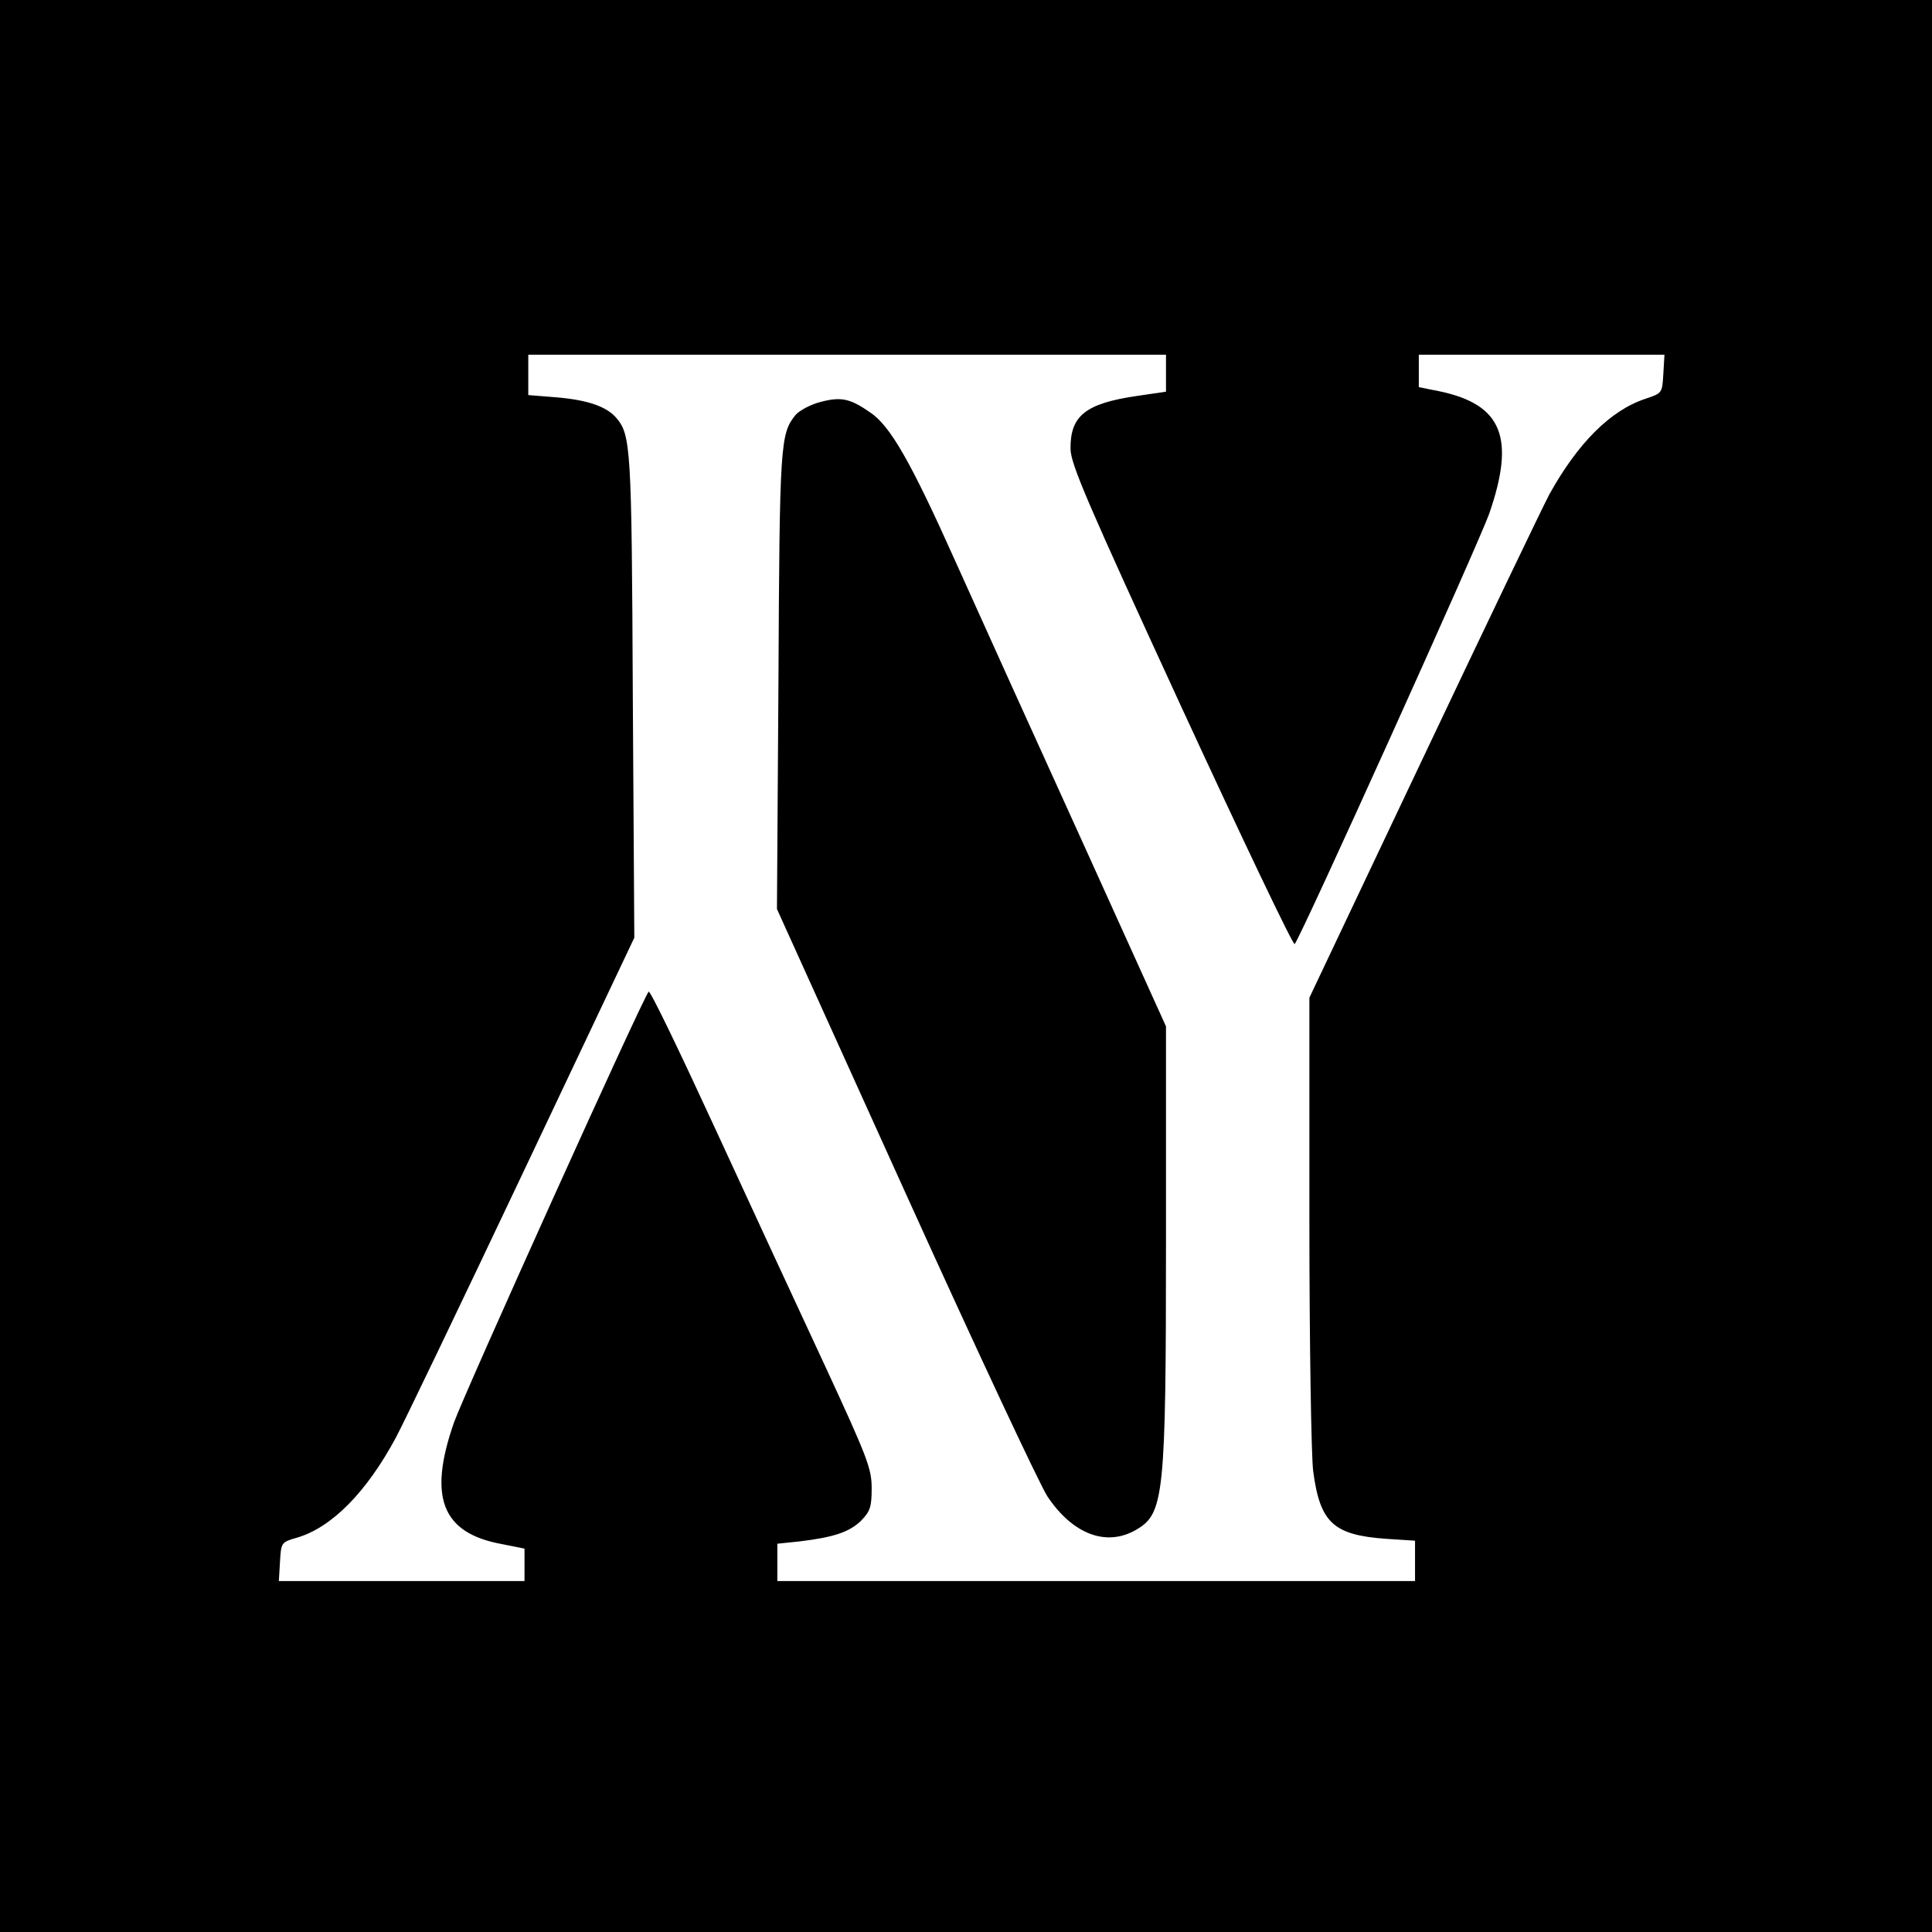
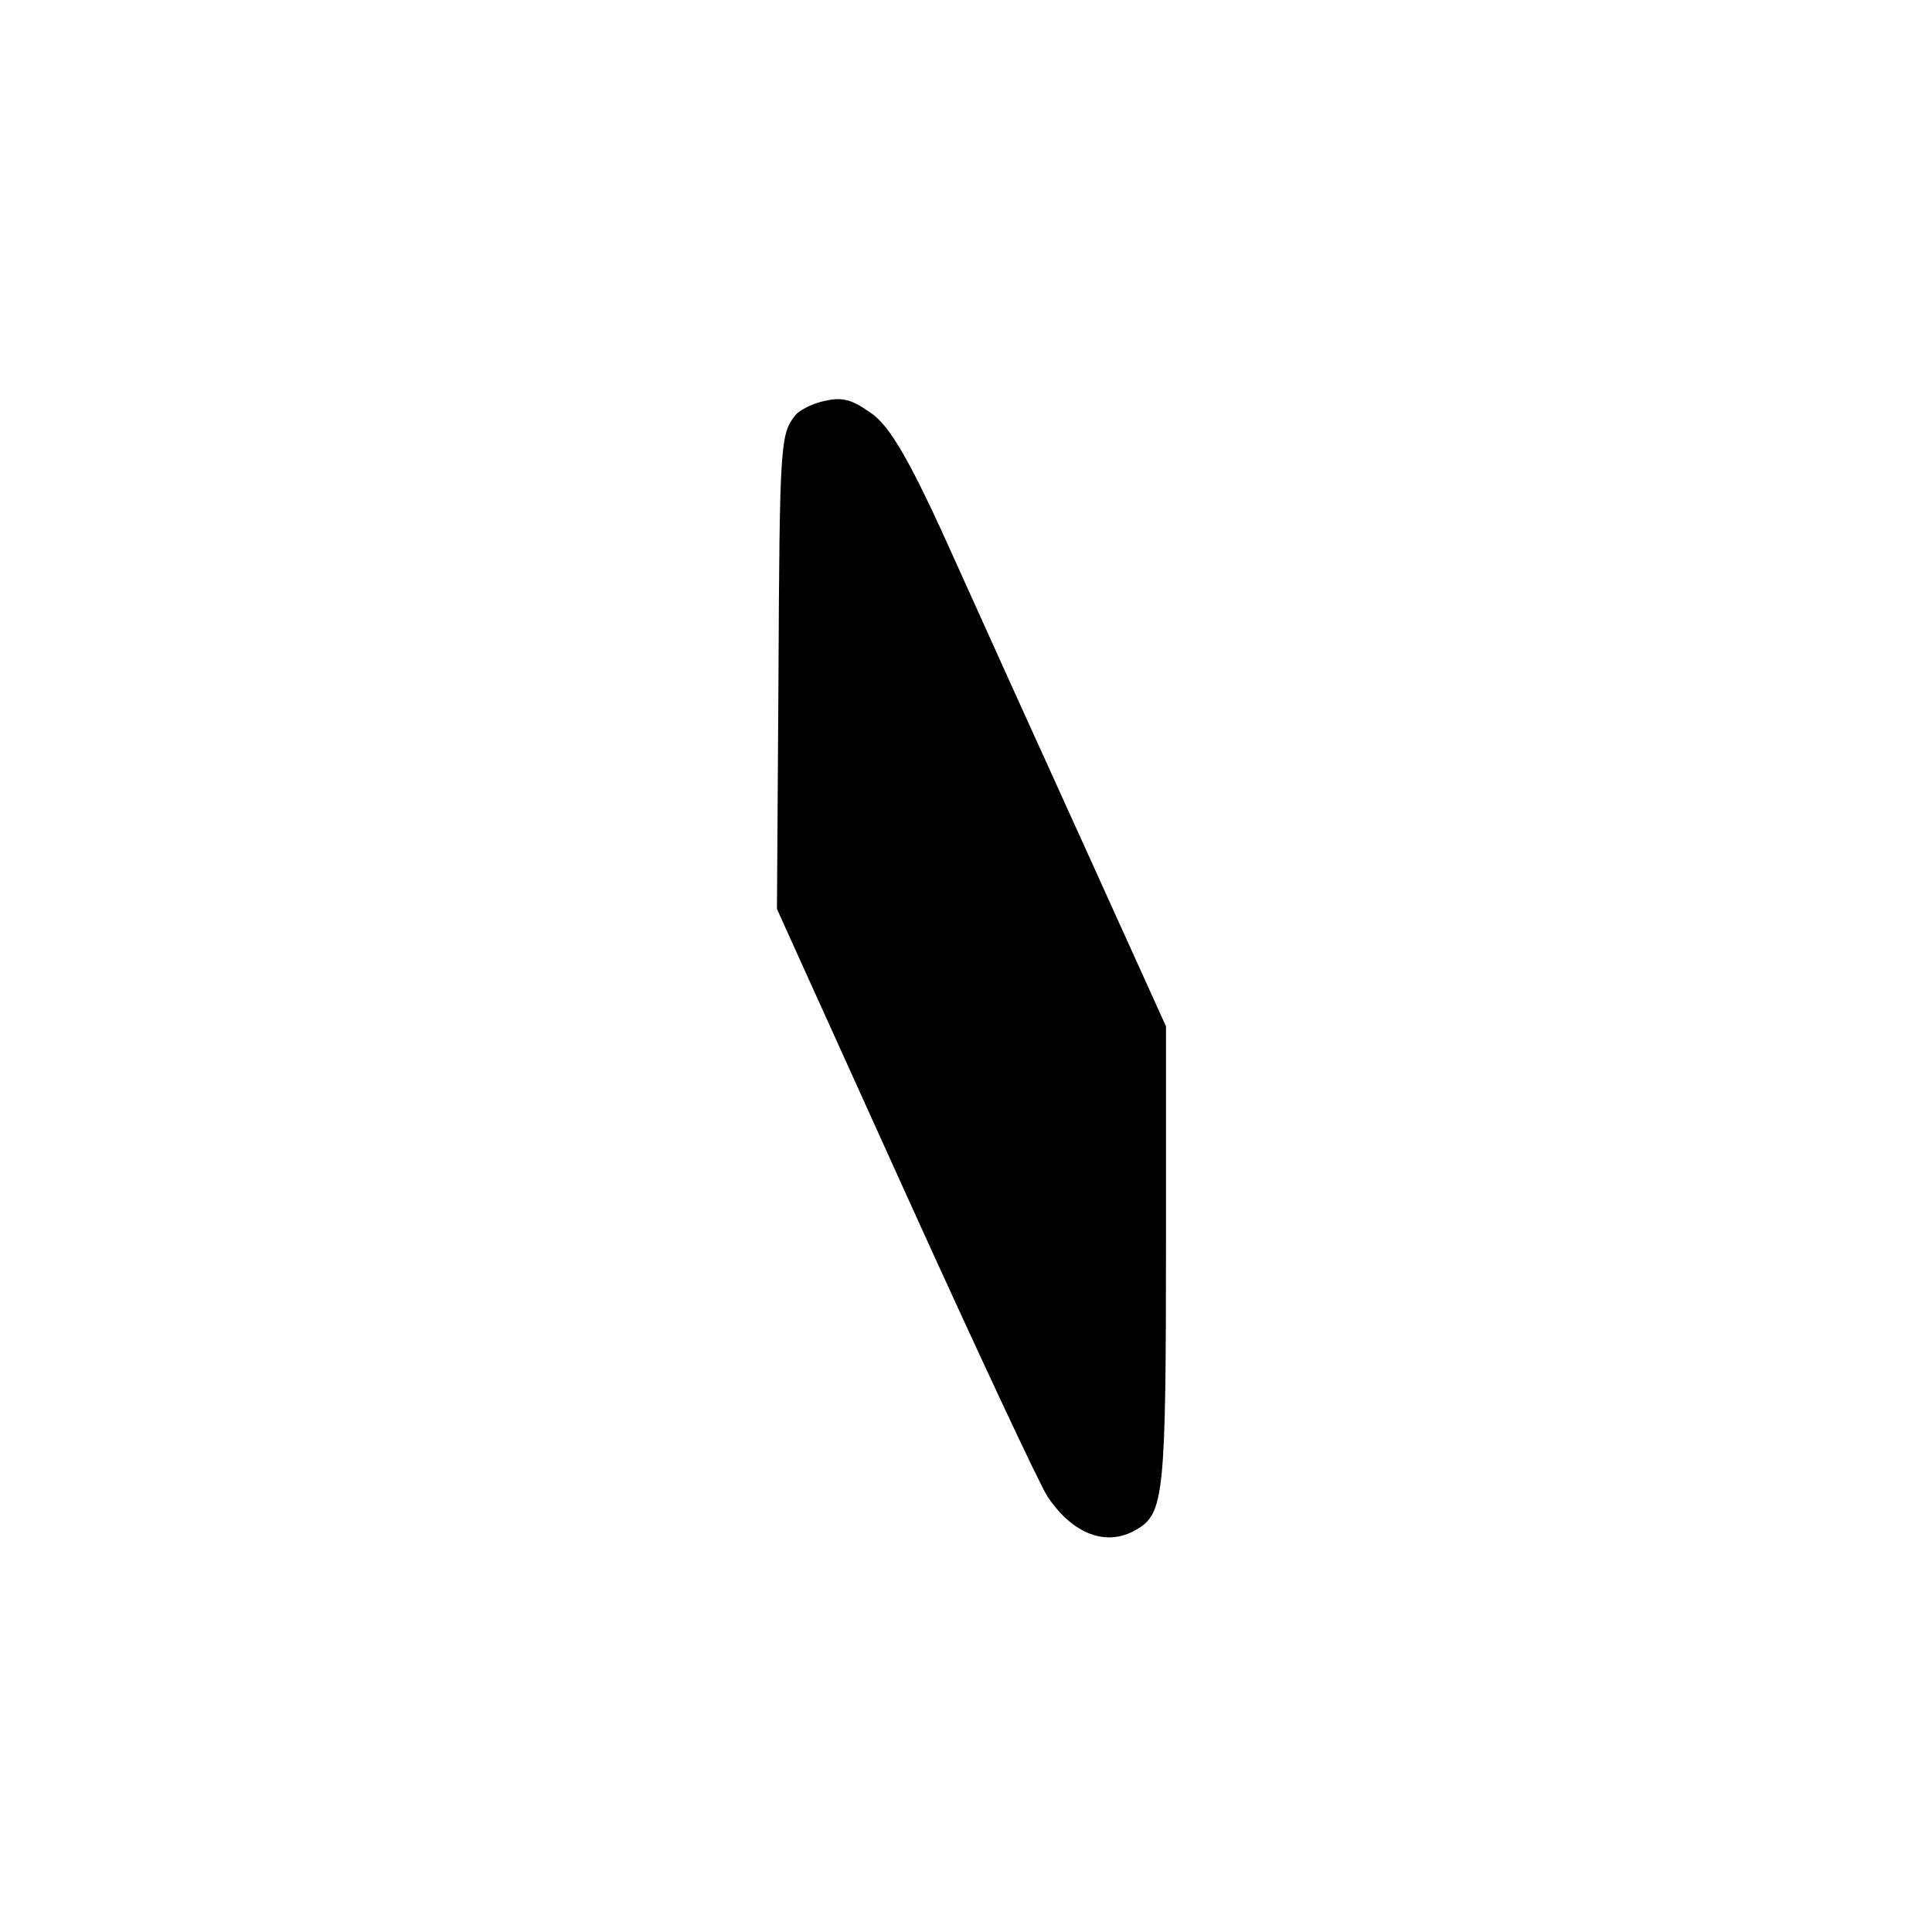
<svg xmlns="http://www.w3.org/2000/svg" version="1.0" width="512pt" height="512pt" viewBox="0 0 512 512" preserveAspectRatio="xMidYMid meet">
  <g transform="translate(0,512) scale(0.1,-0.1)" fill="#000000" stroke="none">
-     <path d="M0 2560 l0 -2560 2560 0 2560 0 0 2560 0 2560 -2560 0 -2560 0 0 -2560z m3090 1571 l0 -49 -75 -11 c-139 -20 -179 -53 -178 -141 1 -41 44 -141 294 -684 161 -349 296 -632 300 -628 18 22 488 1062 516 1142 69 200 34 288 -132 323 l-55 11 0 43 0 43 326 0 325 0 -3 -51 c-3 -51 -3 -51 -48 -66 -93 -31 -179 -118 -254 -253 -19 -36 -170 -351 -335 -699 l-301 -635 0 -590 c0 -325 5 -624 10 -664 18 -137 53 -170 193 -180 l77 -5 0 -53 0 -54 -845 0 -845 0 0 49 0 50 58 6 c92 11 133 25 164 55 24 25 28 36 28 86 0 52 -11 81 -123 323 -68 146 -200 431 -293 633 -93 202 -171 364 -175 360 -17 -20 -487 -1061 -516 -1142 -69 -198 -32 -293 127 -322 l60 -12 0 -43 0 -43 -326 0 -325 0 3 51 c3 51 3 52 45 64 92 27 184 120 262 265 22 41 173 356 336 700 l296 625 -4 640 c-3 664 -5 693 -45 739 -26 29 -75 46 -157 53 l-75 6 0 53 0 54 845 0 845 0 0 -49z" />
    <path d="M2175 4055 c-27 -7 -57 -23 -67 -35 -40 -50 -42 -74 -45 -702 l-4 -607 340 -751 c187 -413 357 -776 377 -806 67 -100 156 -134 235 -88 74 43 79 88 79 772 l0 562 -221 488 c-122 268 -273 602 -336 742 -119 266 -174 362 -227 397 -53 37 -77 42 -131 28z" />
  </g>
</svg>